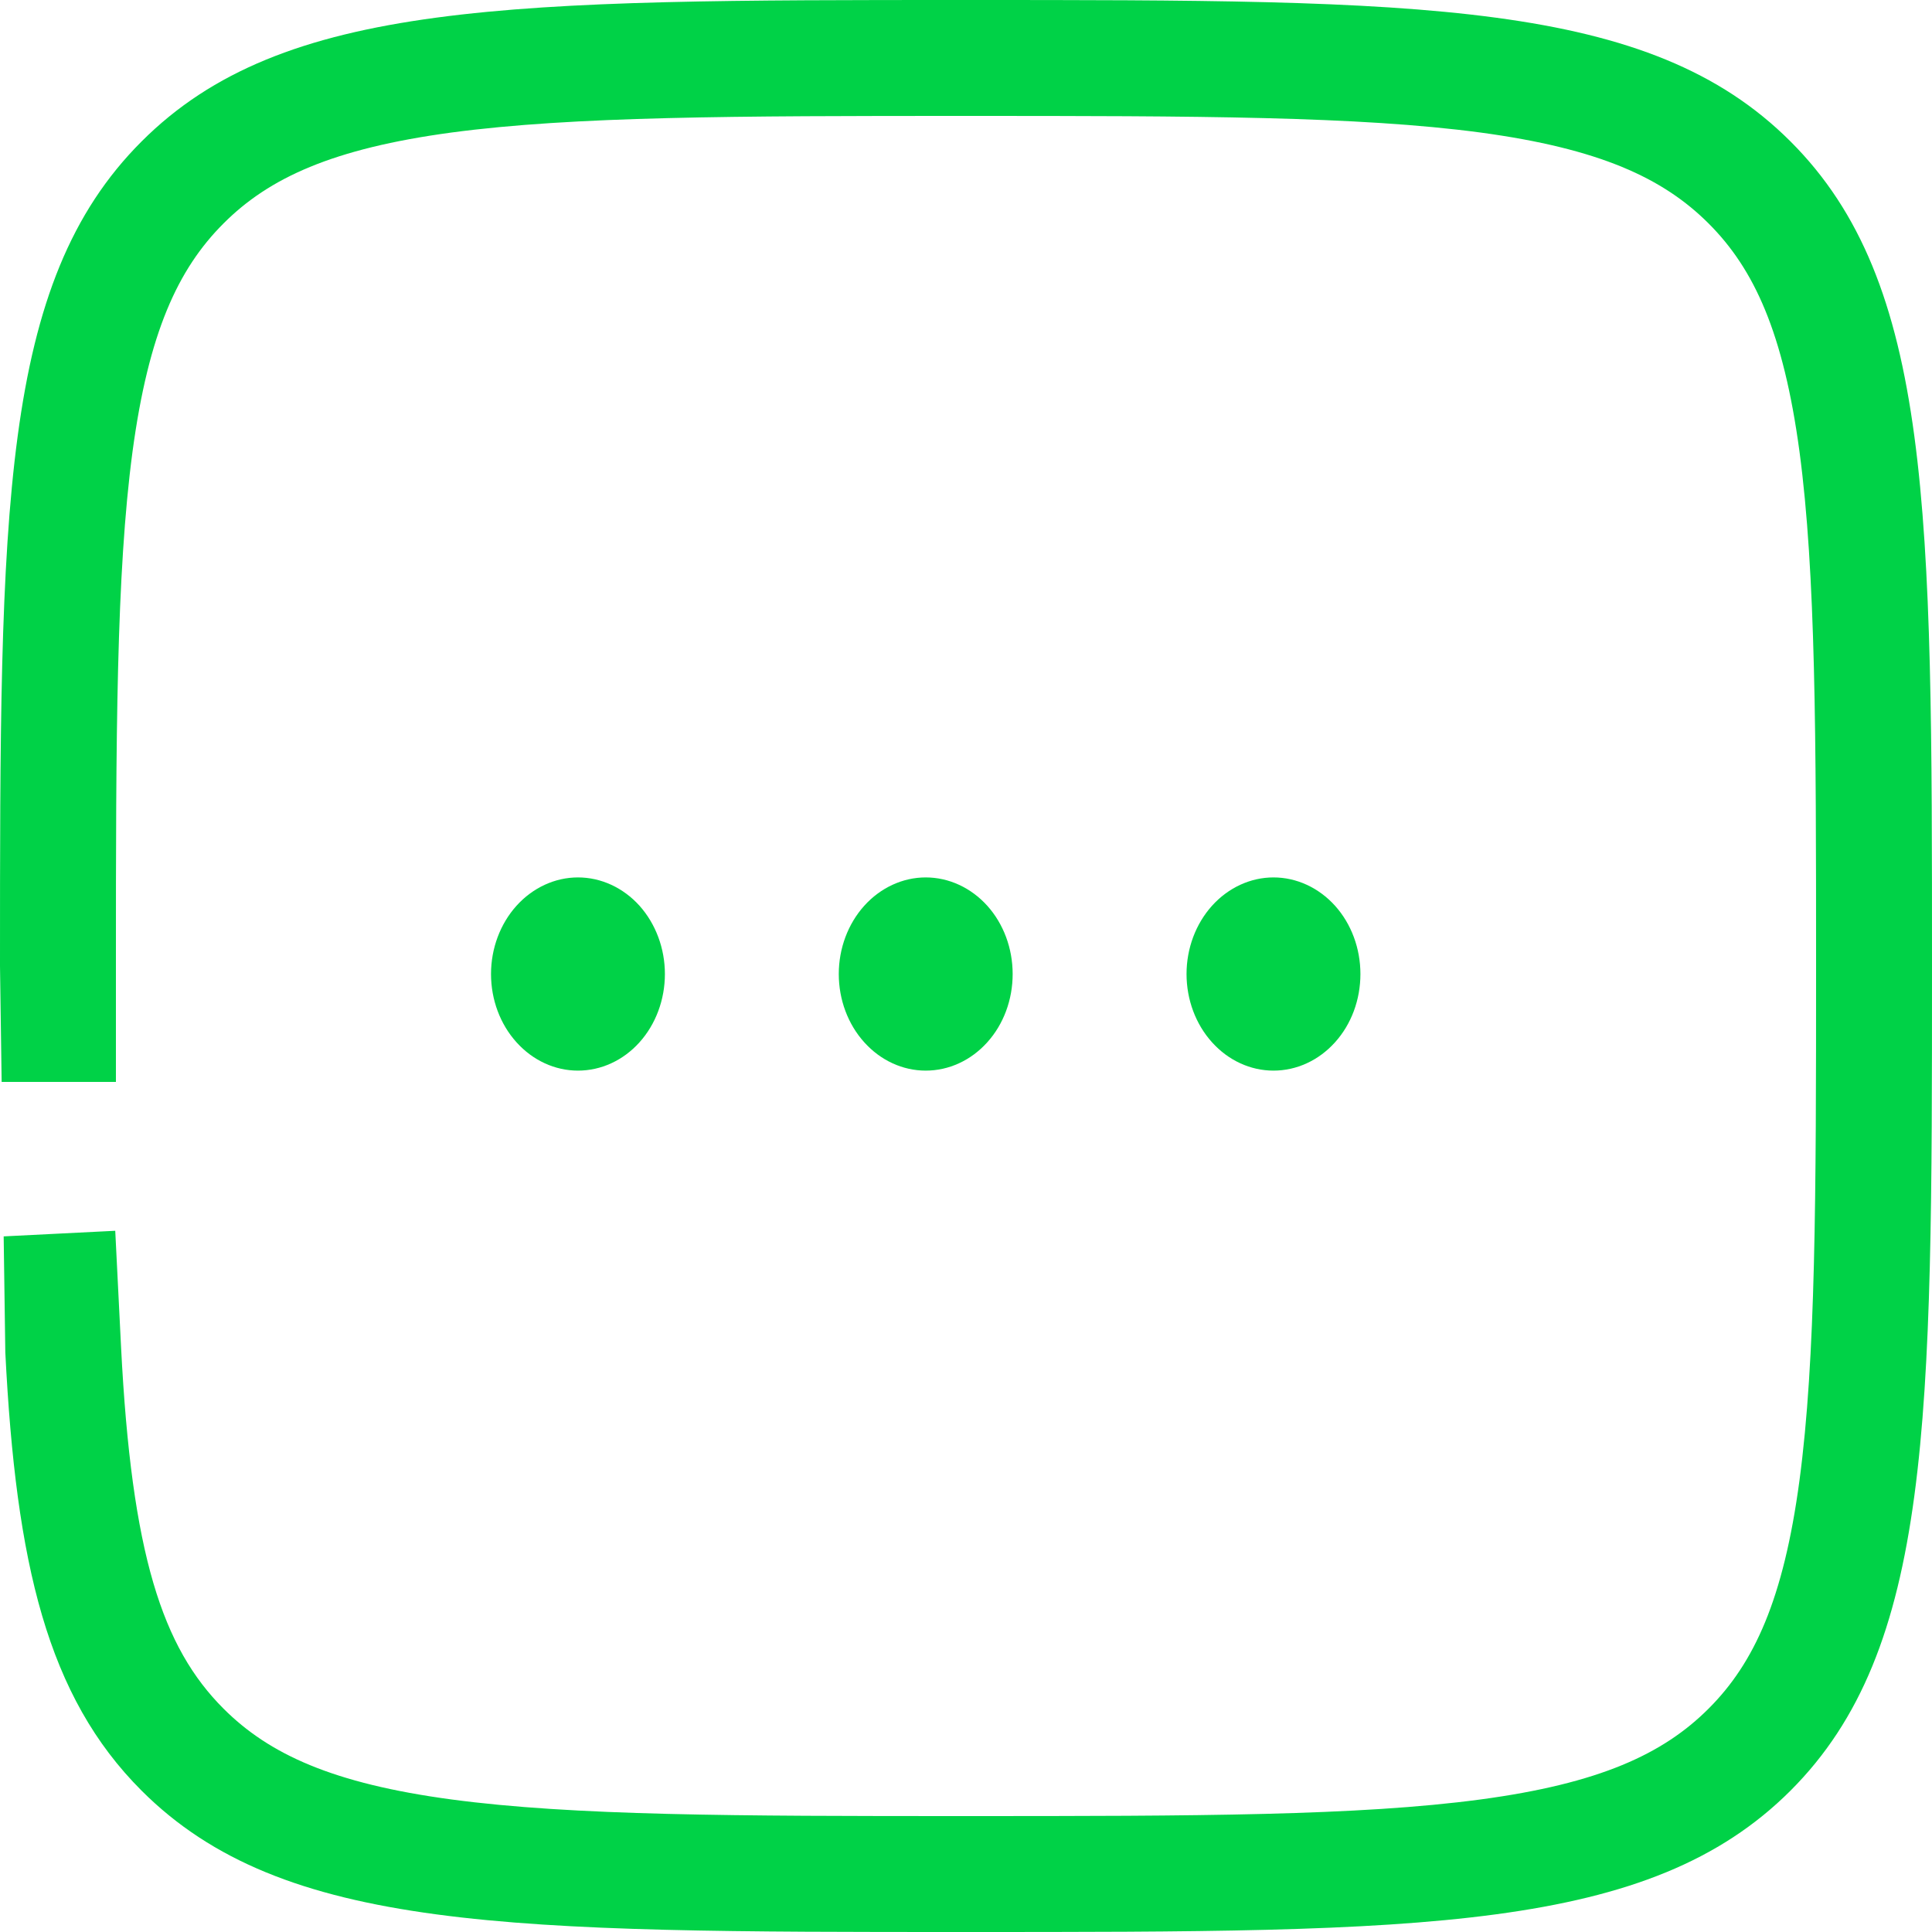
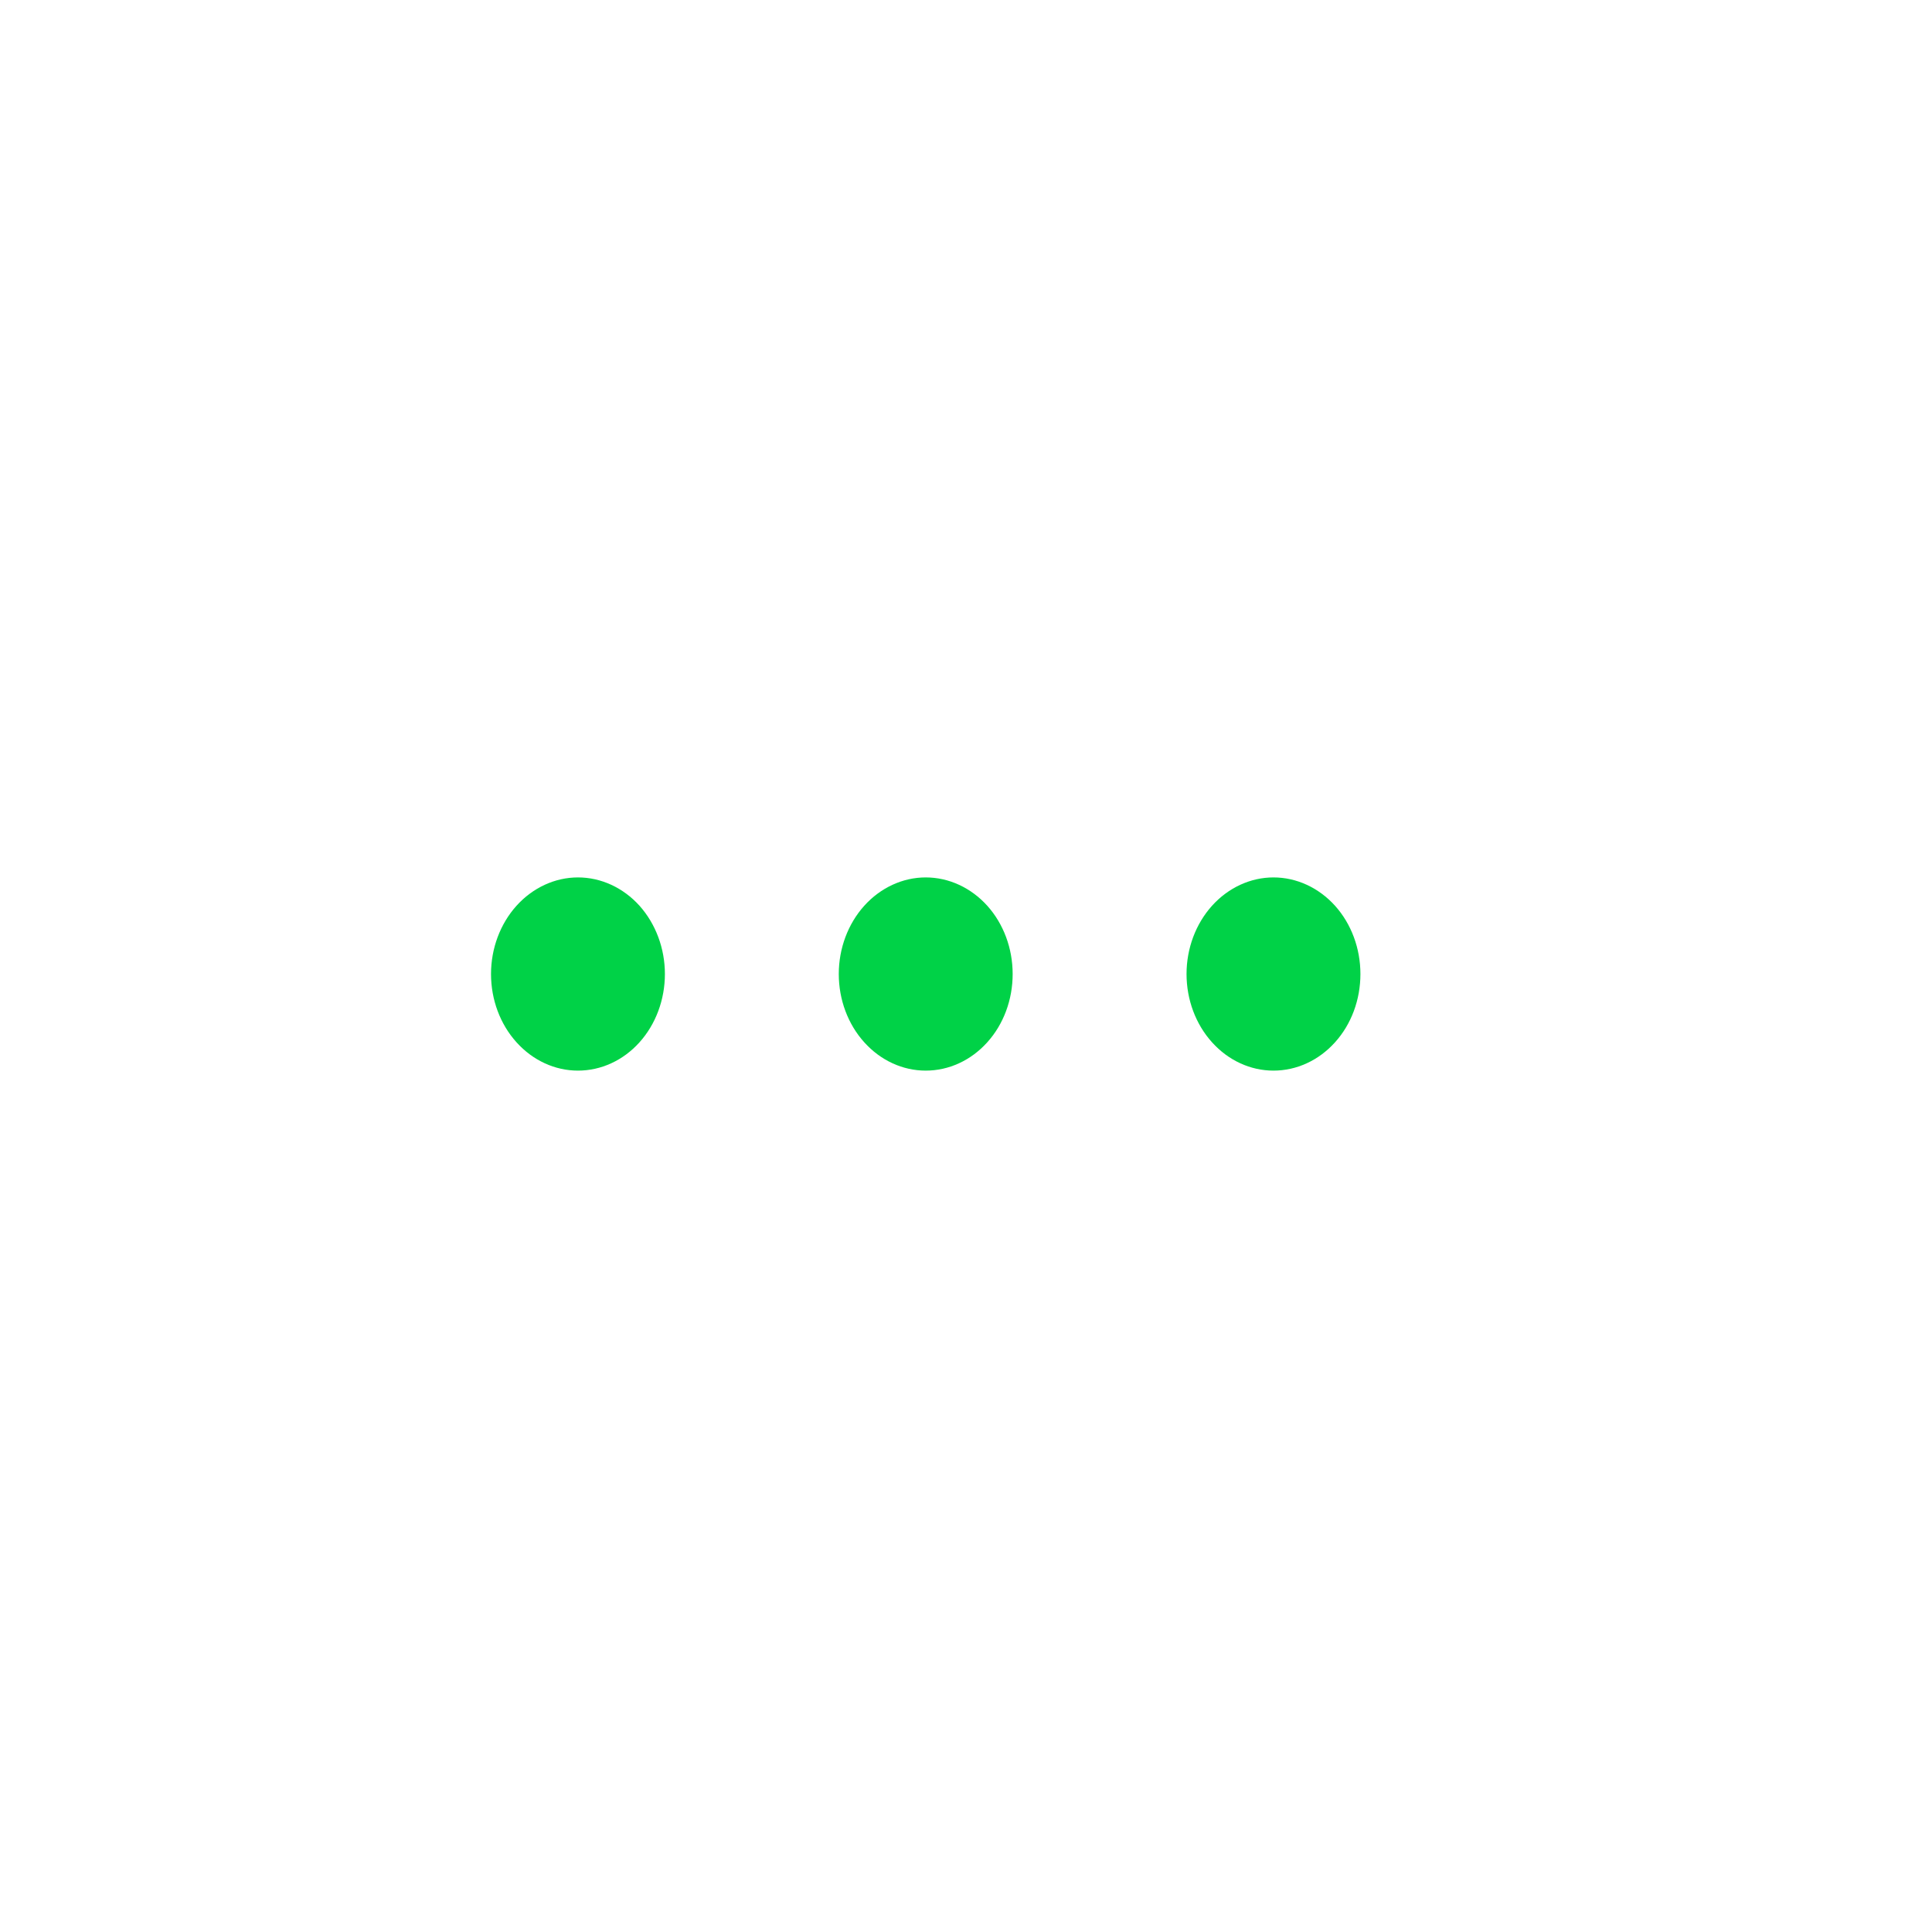
<svg xmlns="http://www.w3.org/2000/svg" width="20" height="20" viewBox="0 0 20 20" fill="none">
  <path d="M12.283 10.083C12.283 9.818 12.378 9.564 12.547 9.376C12.716 9.189 12.945 9.083 13.183 9.083C13.422 9.083 13.651 9.189 13.82 9.376C13.989 9.564 14.083 9.818 14.083 10.083C14.083 10.349 13.989 10.603 13.82 10.79C13.651 10.978 13.422 11.083 13.183 11.083C12.945 11.083 12.716 10.978 12.547 10.79C12.378 10.603 12.283 10.349 12.283 10.083ZM8.683 10.083C8.683 9.818 8.778 9.564 8.947 9.376C9.116 9.189 9.345 9.083 9.583 9.083C9.822 9.083 10.051 9.189 10.22 9.376C10.389 9.564 10.483 9.818 10.483 10.083C10.483 10.349 10.389 10.603 10.22 10.79C10.051 10.978 9.822 11.083 9.583 11.083C9.345 11.083 9.116 10.978 8.947 10.79C8.778 10.603 8.683 10.349 8.683 10.083ZM5.083 10.083C5.083 9.818 5.178 9.564 5.347 9.376C5.516 9.189 5.745 9.083 5.983 9.083C6.222 9.083 6.451 9.189 6.62 9.376C6.788 9.564 6.883 9.818 6.883 10.083C6.883 10.349 6.788 10.603 6.62 10.79C6.451 10.978 6.222 11.083 5.983 11.083C5.745 11.083 5.516 10.978 5.347 10.79C5.178 10.603 5.083 10.349 5.083 10.083Z" fill="#00D247" />
-   <path fill-rule="evenodd" clip-rule="evenodd" d="M1.465 1.465C0 2.929 0 5.286 0 10L0.017 11.2H1.2V10C1.2 7.609 1.203 5.937 1.372 4.674C1.538 3.445 1.841 2.786 2.313 2.314L2.314 2.313C2.785 1.841 3.445 1.538 4.673 1.372C5.936 1.203 7.609 1.2 10 1.2C12.391 1.2 14.063 1.203 15.326 1.372C16.555 1.538 17.215 1.841 17.688 2.314C18.159 2.785 18.462 3.444 18.628 4.673C18.797 5.936 18.8 7.609 18.8 10C18.8 12.391 18.797 14.063 18.628 15.326C18.463 16.555 18.16 17.215 17.688 17.687C17.215 18.16 16.554 18.463 15.326 18.628C14.063 18.797 12.391 18.8 10 18.8C7.609 18.8 5.937 18.797 4.674 18.628C3.445 18.463 2.785 18.159 2.314 17.688C1.682 17.056 1.362 16.099 1.253 13.94L1.193 12.741L0.038 12.799L0.055 14C0.165 16.193 0.491 17.562 1.465 18.536C2.929 20 5.286 20 10 20C14.714 20 17.07 20 18.536 18.536C20 17.071 20 14.714 20 10C20 5.286 20 2.928 18.536 1.465C17.071 0 14.714 0 10 0C5.286 0 2.928 0 1.465 1.465Z" fill="#00D247" />
</svg>